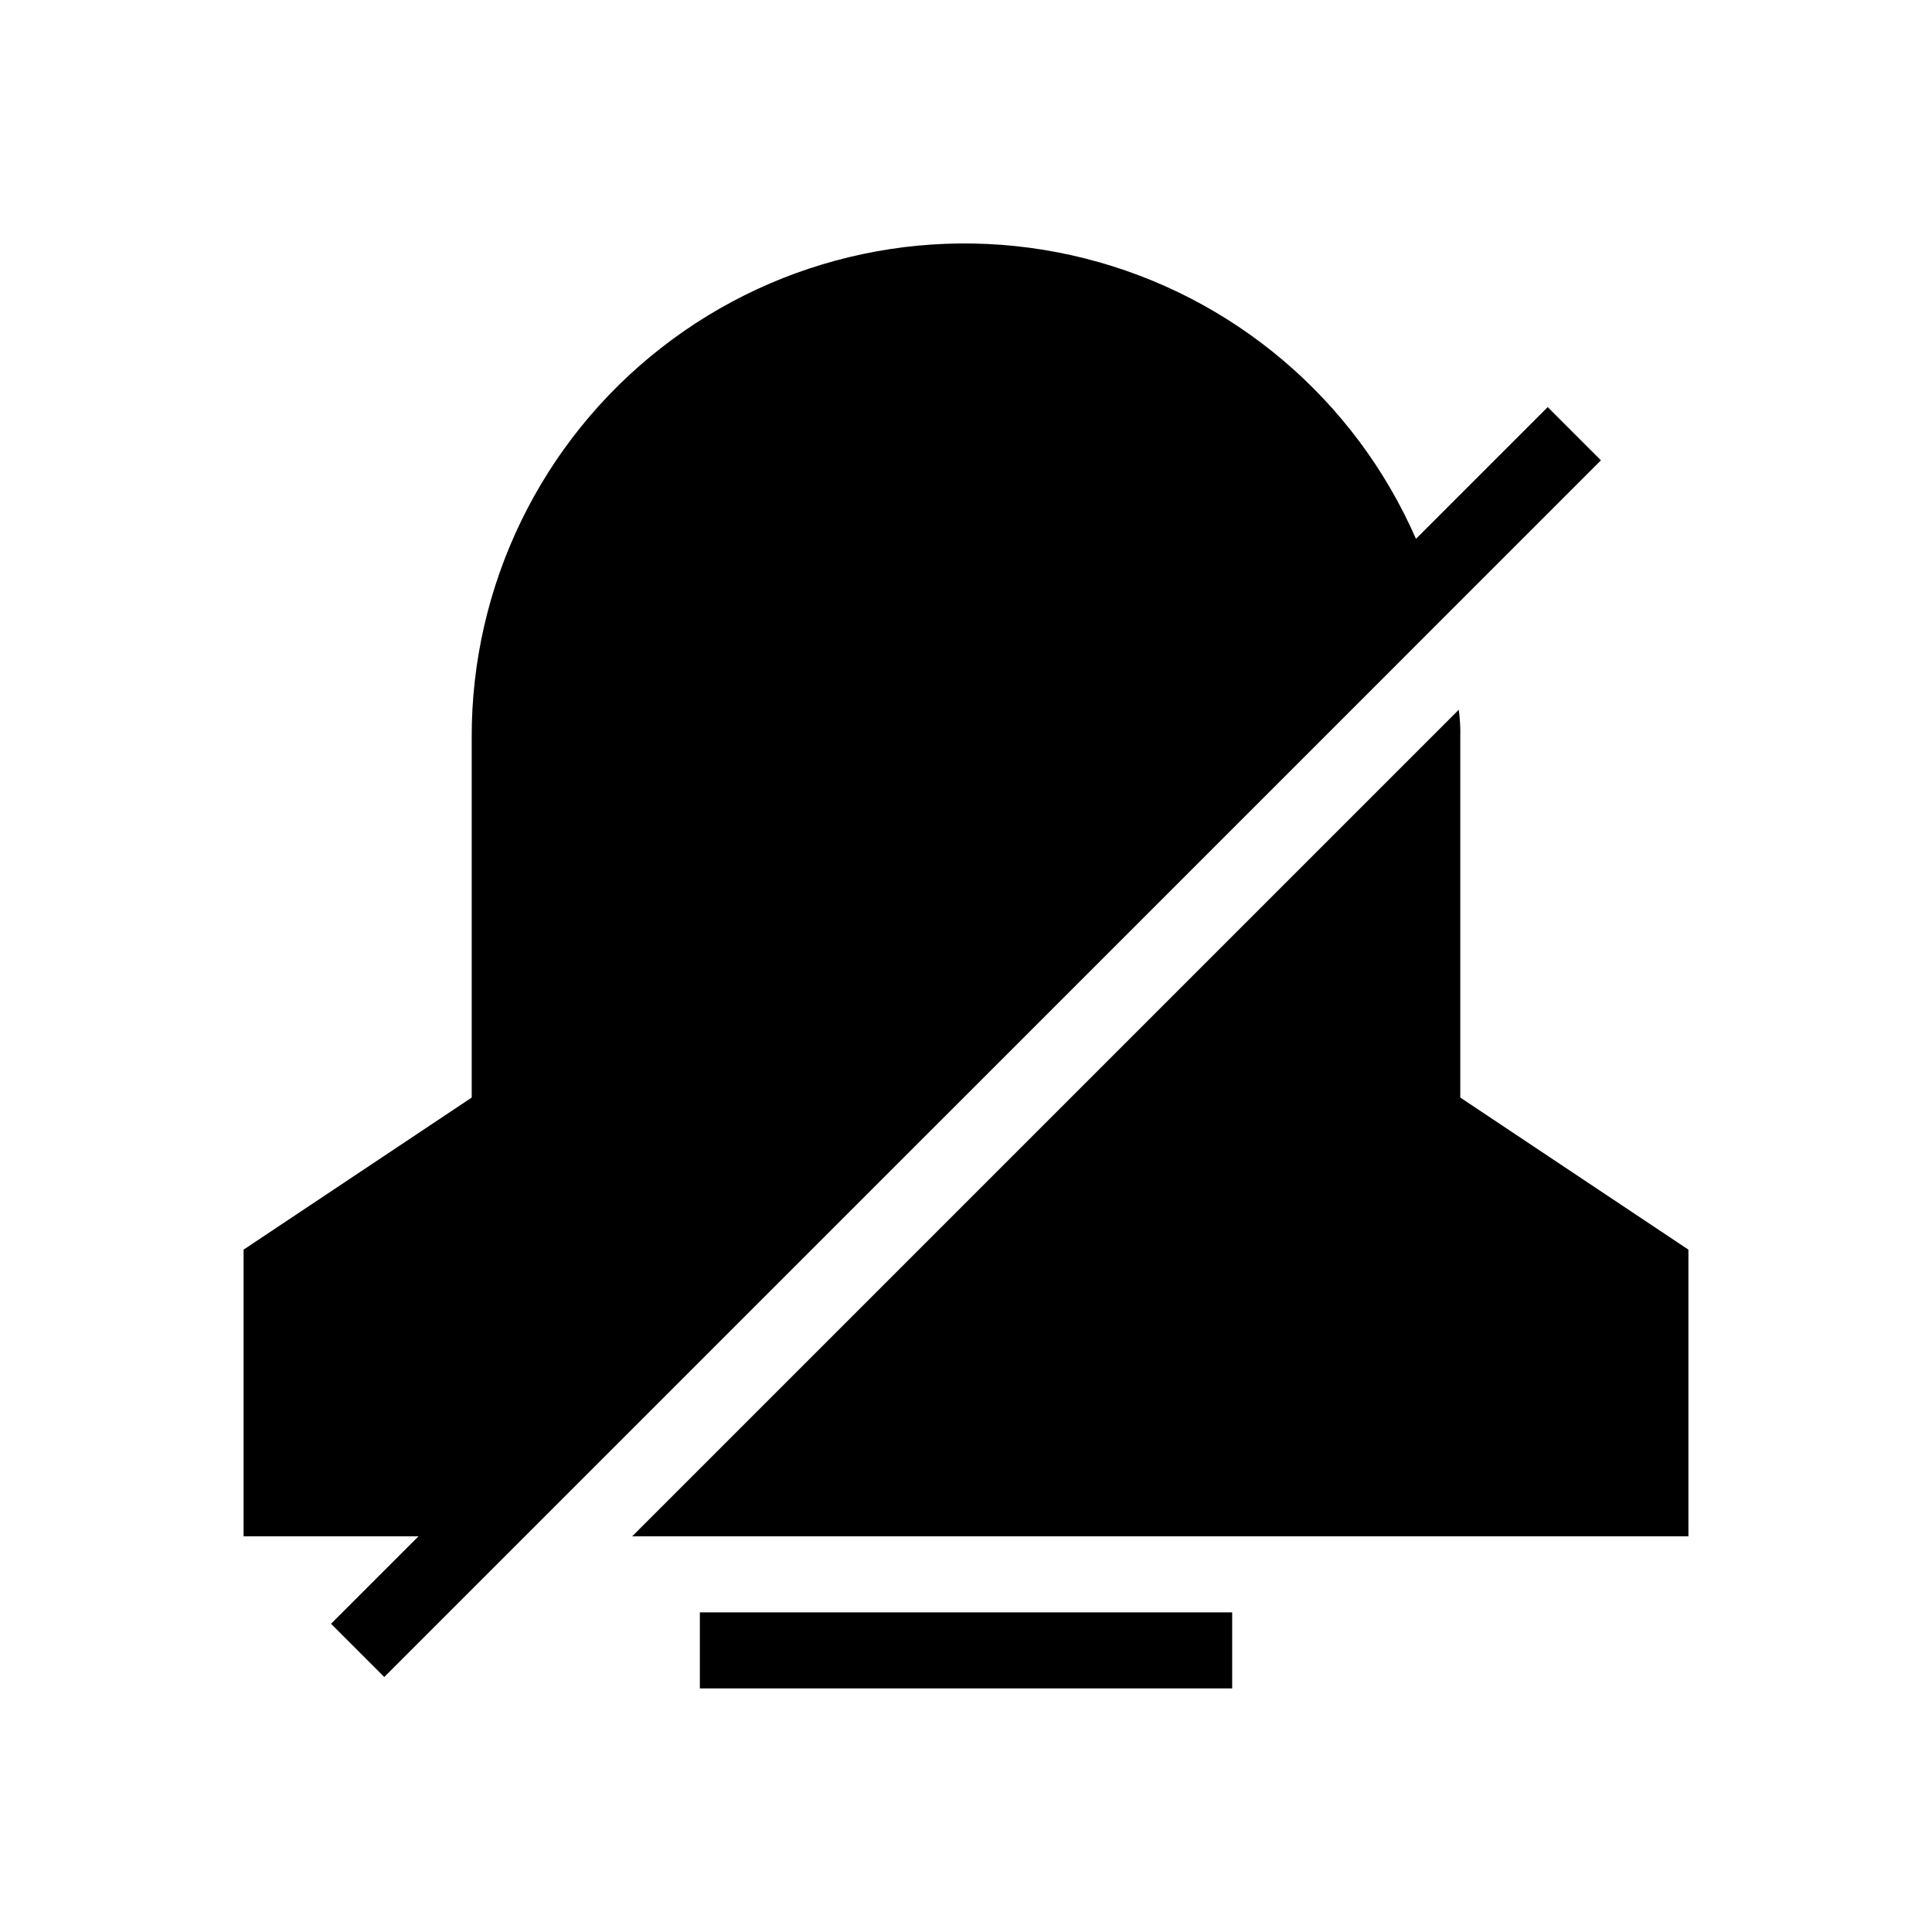
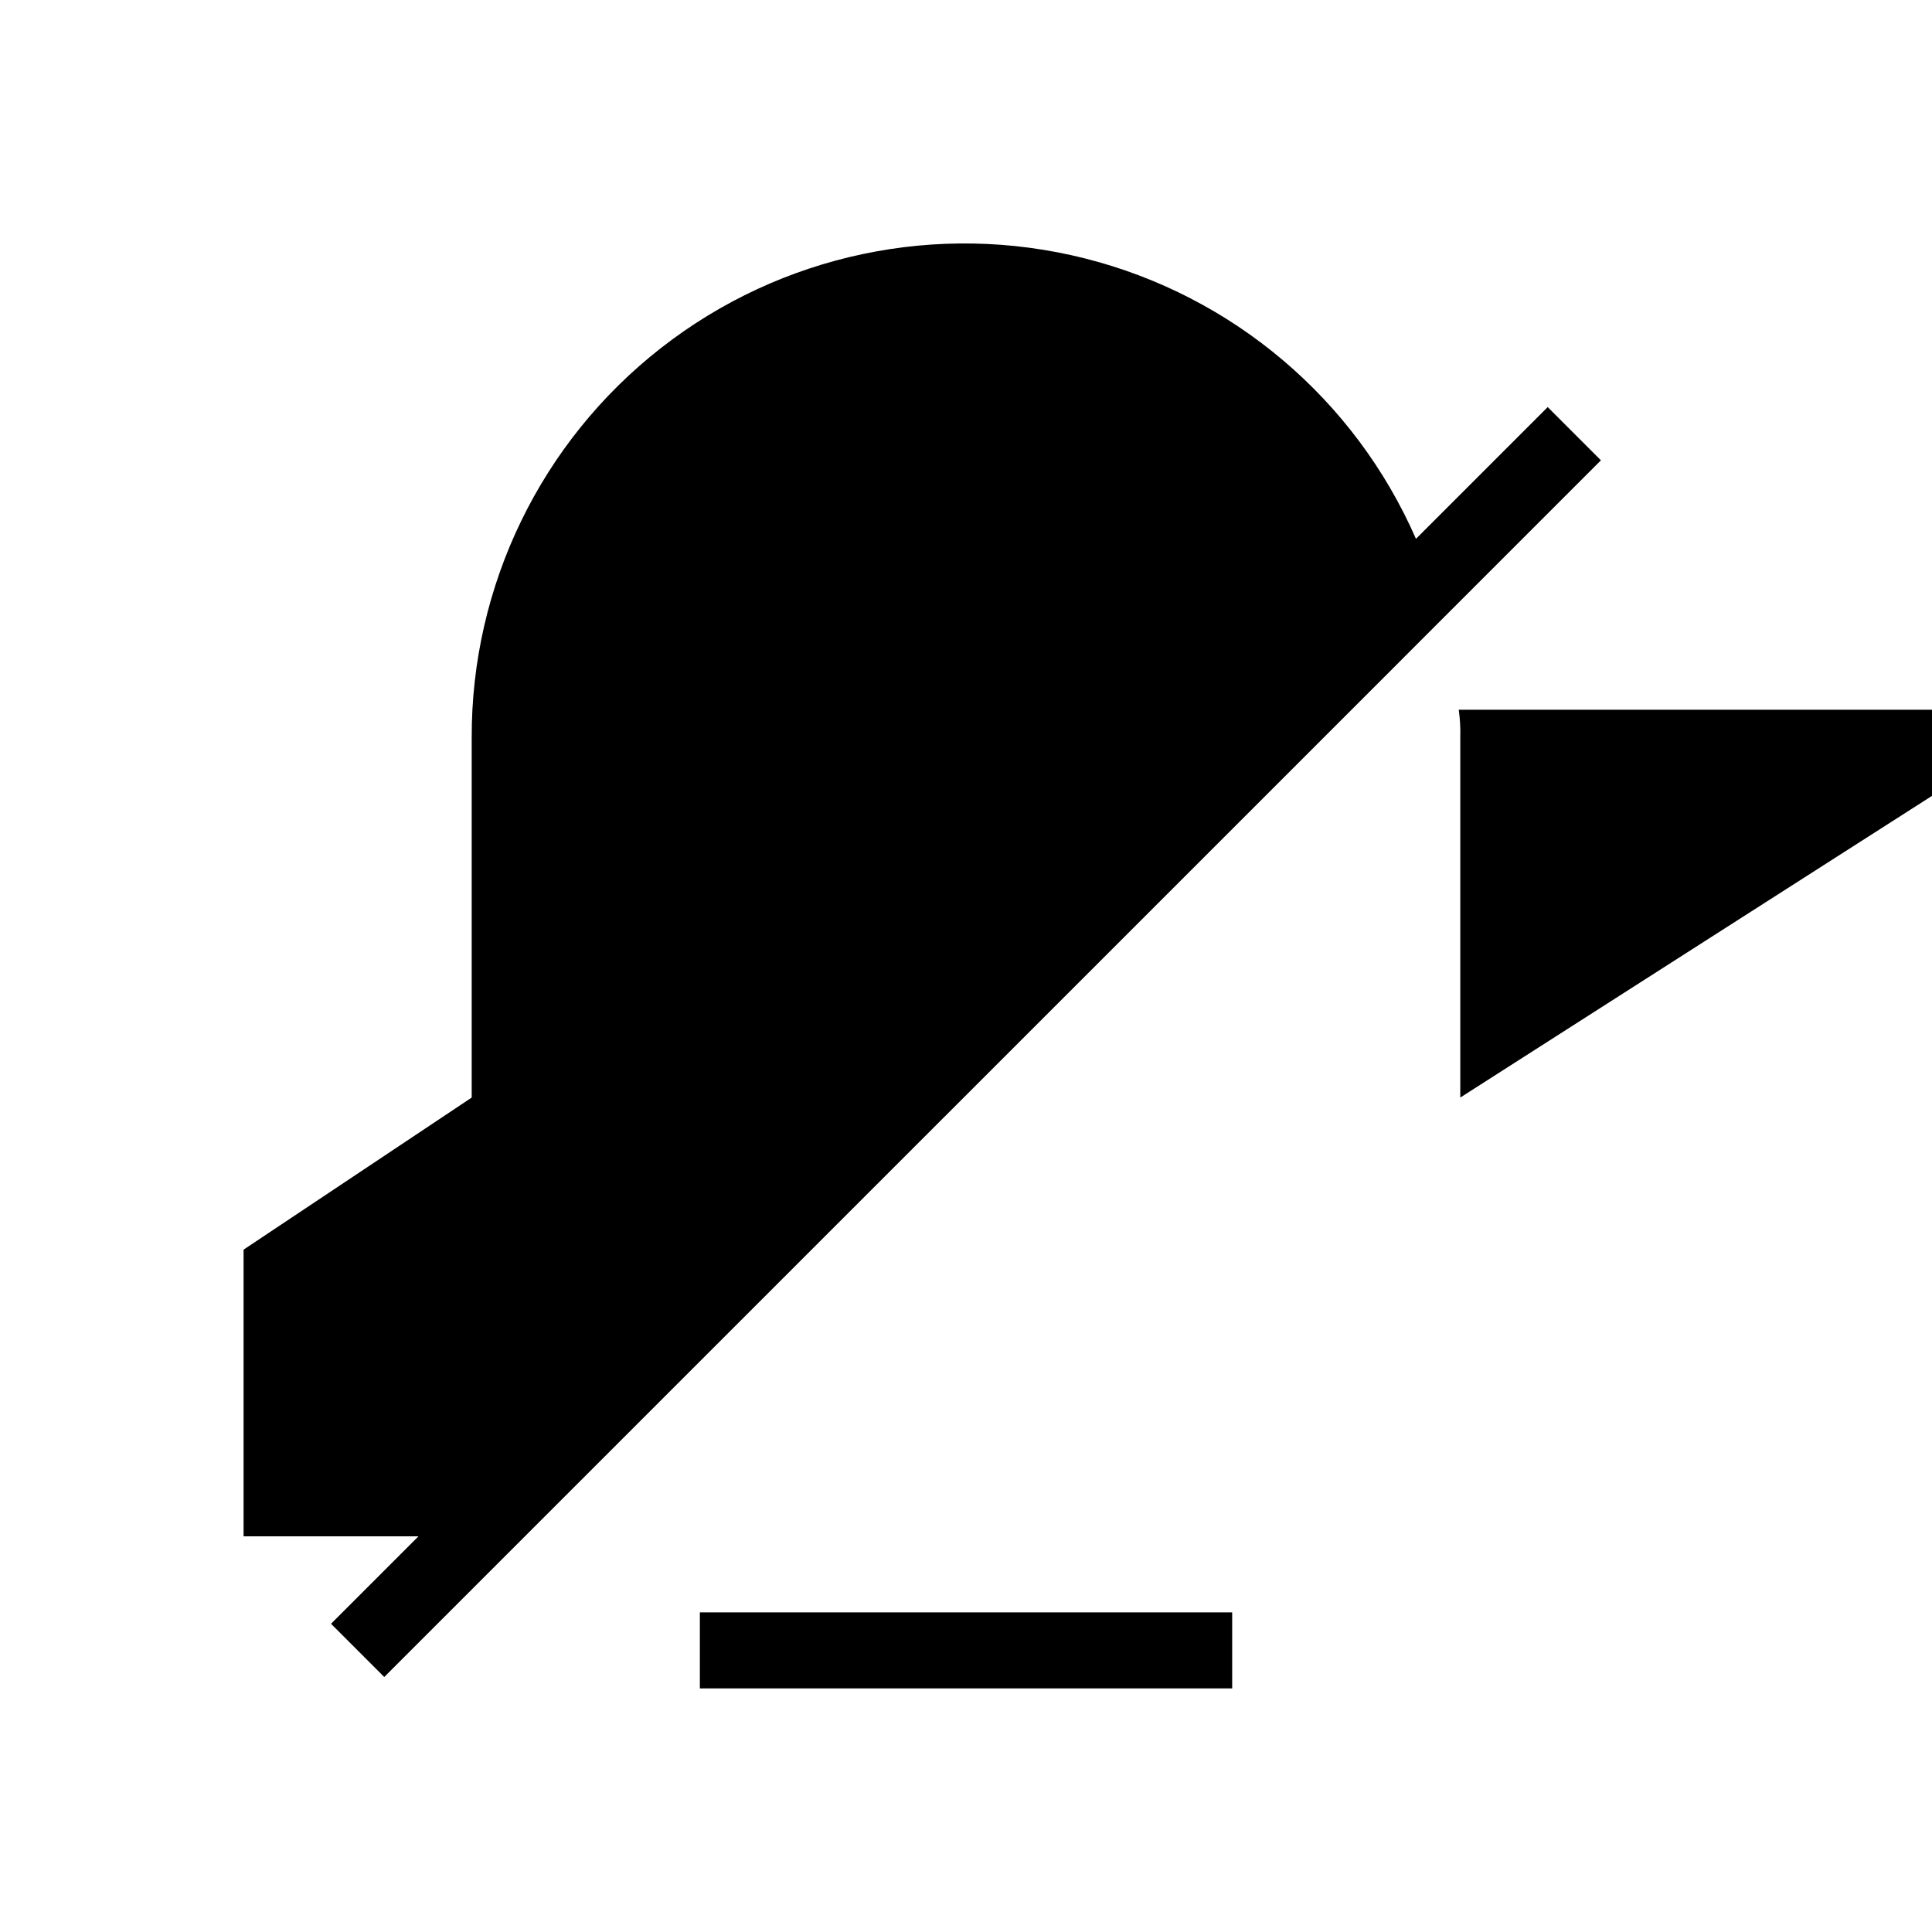
<svg xmlns="http://www.w3.org/2000/svg" fill="#000000" width="800px" height="800px" version="1.1" viewBox="144 144 512 512">
-   <path d="m509.63 324.63-263.8 263.79-14.105-14.105 23.176-23.176h-46.352v-75.973l60.457-40.305v-95.32c-0.137-40.355 18.391-78.504 50.191-103.34 31.797-24.844 73.297-33.594 112.41-23.699 39.121 9.895 71.473 37.32 87.637 74.293l34.914-34.914 14.105 14.105-41.312 41.312zm-180.16 266.82h141.07v-20.152h-141.07zm201.52-156.59v-95.316c0.074-2.492-0.062-4.988-0.402-7.457l-219.05 219.05h279.91v-75.973z" />
+   <path d="m509.63 324.63-263.8 263.79-14.105-14.105 23.176-23.176h-46.352v-75.973l60.457-40.305v-95.32c-0.137-40.355 18.391-78.504 50.191-103.34 31.797-24.844 73.297-33.594 112.41-23.699 39.121 9.895 71.473 37.32 87.637 74.293l34.914-34.914 14.105 14.105-41.312 41.312zm-180.16 266.82h141.07v-20.152h-141.07zm201.52-156.59v-95.316c0.074-2.492-0.062-4.988-0.402-7.457h279.91v-75.973z" />
</svg>